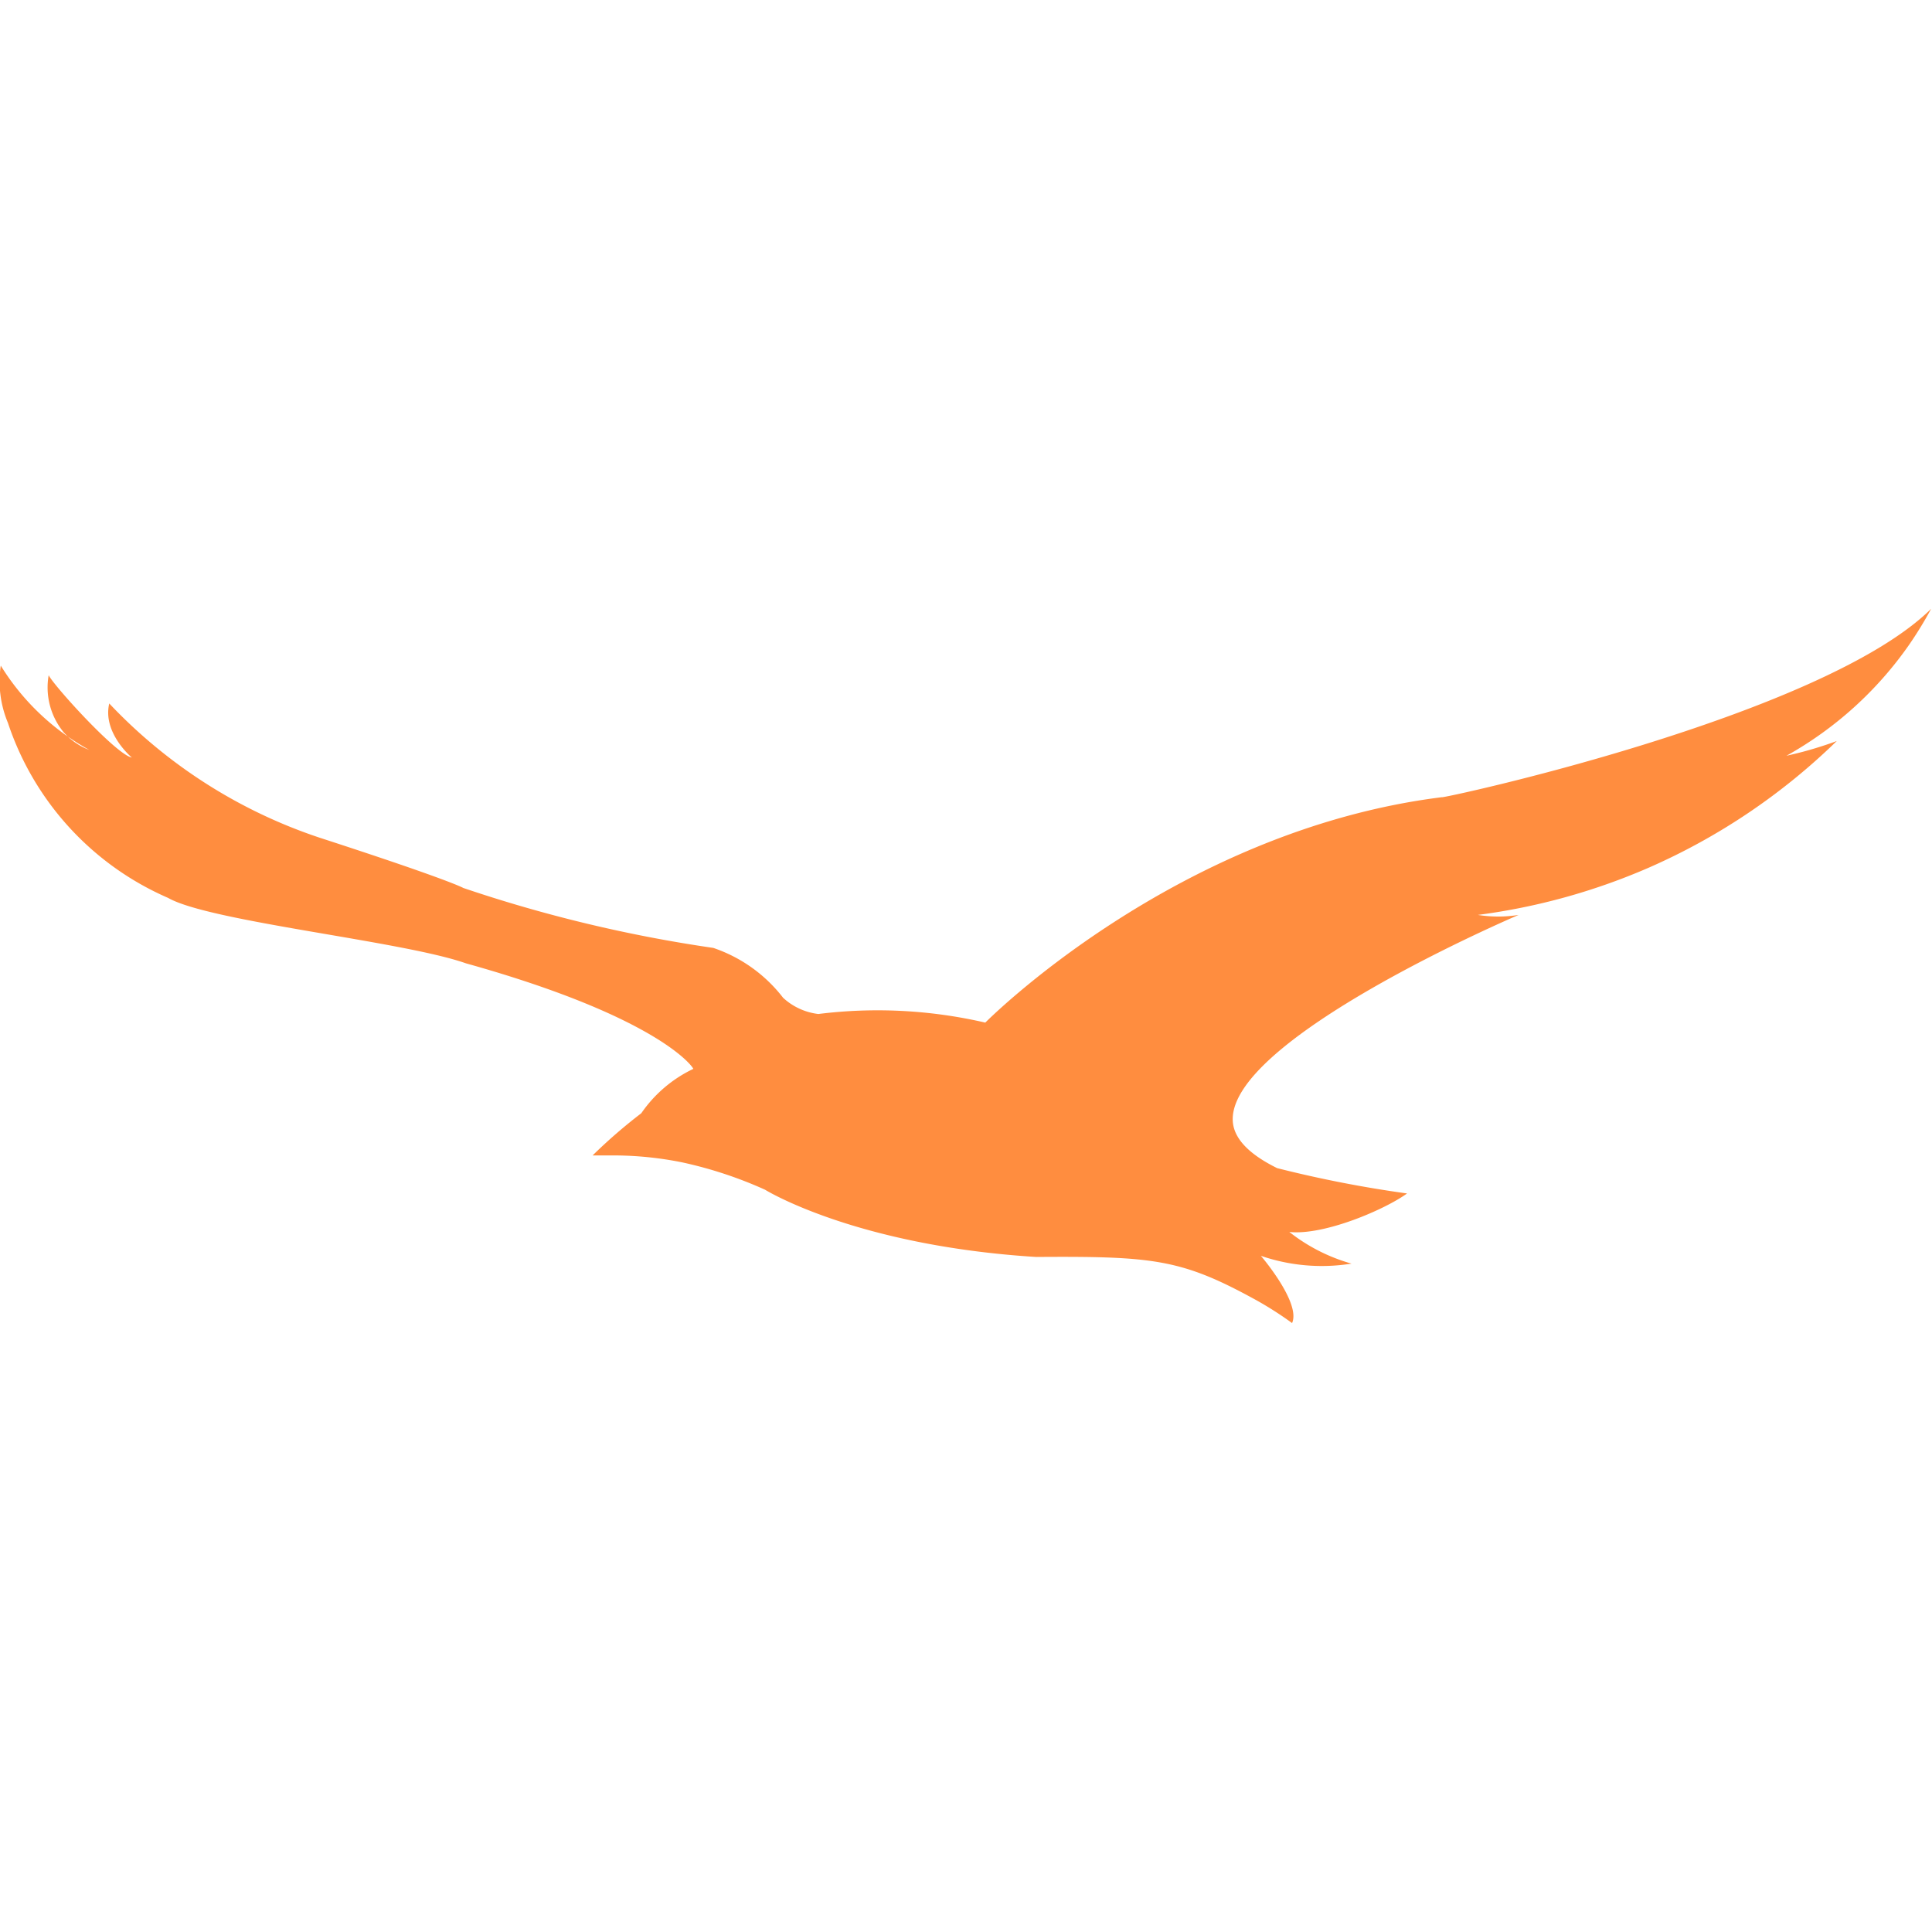
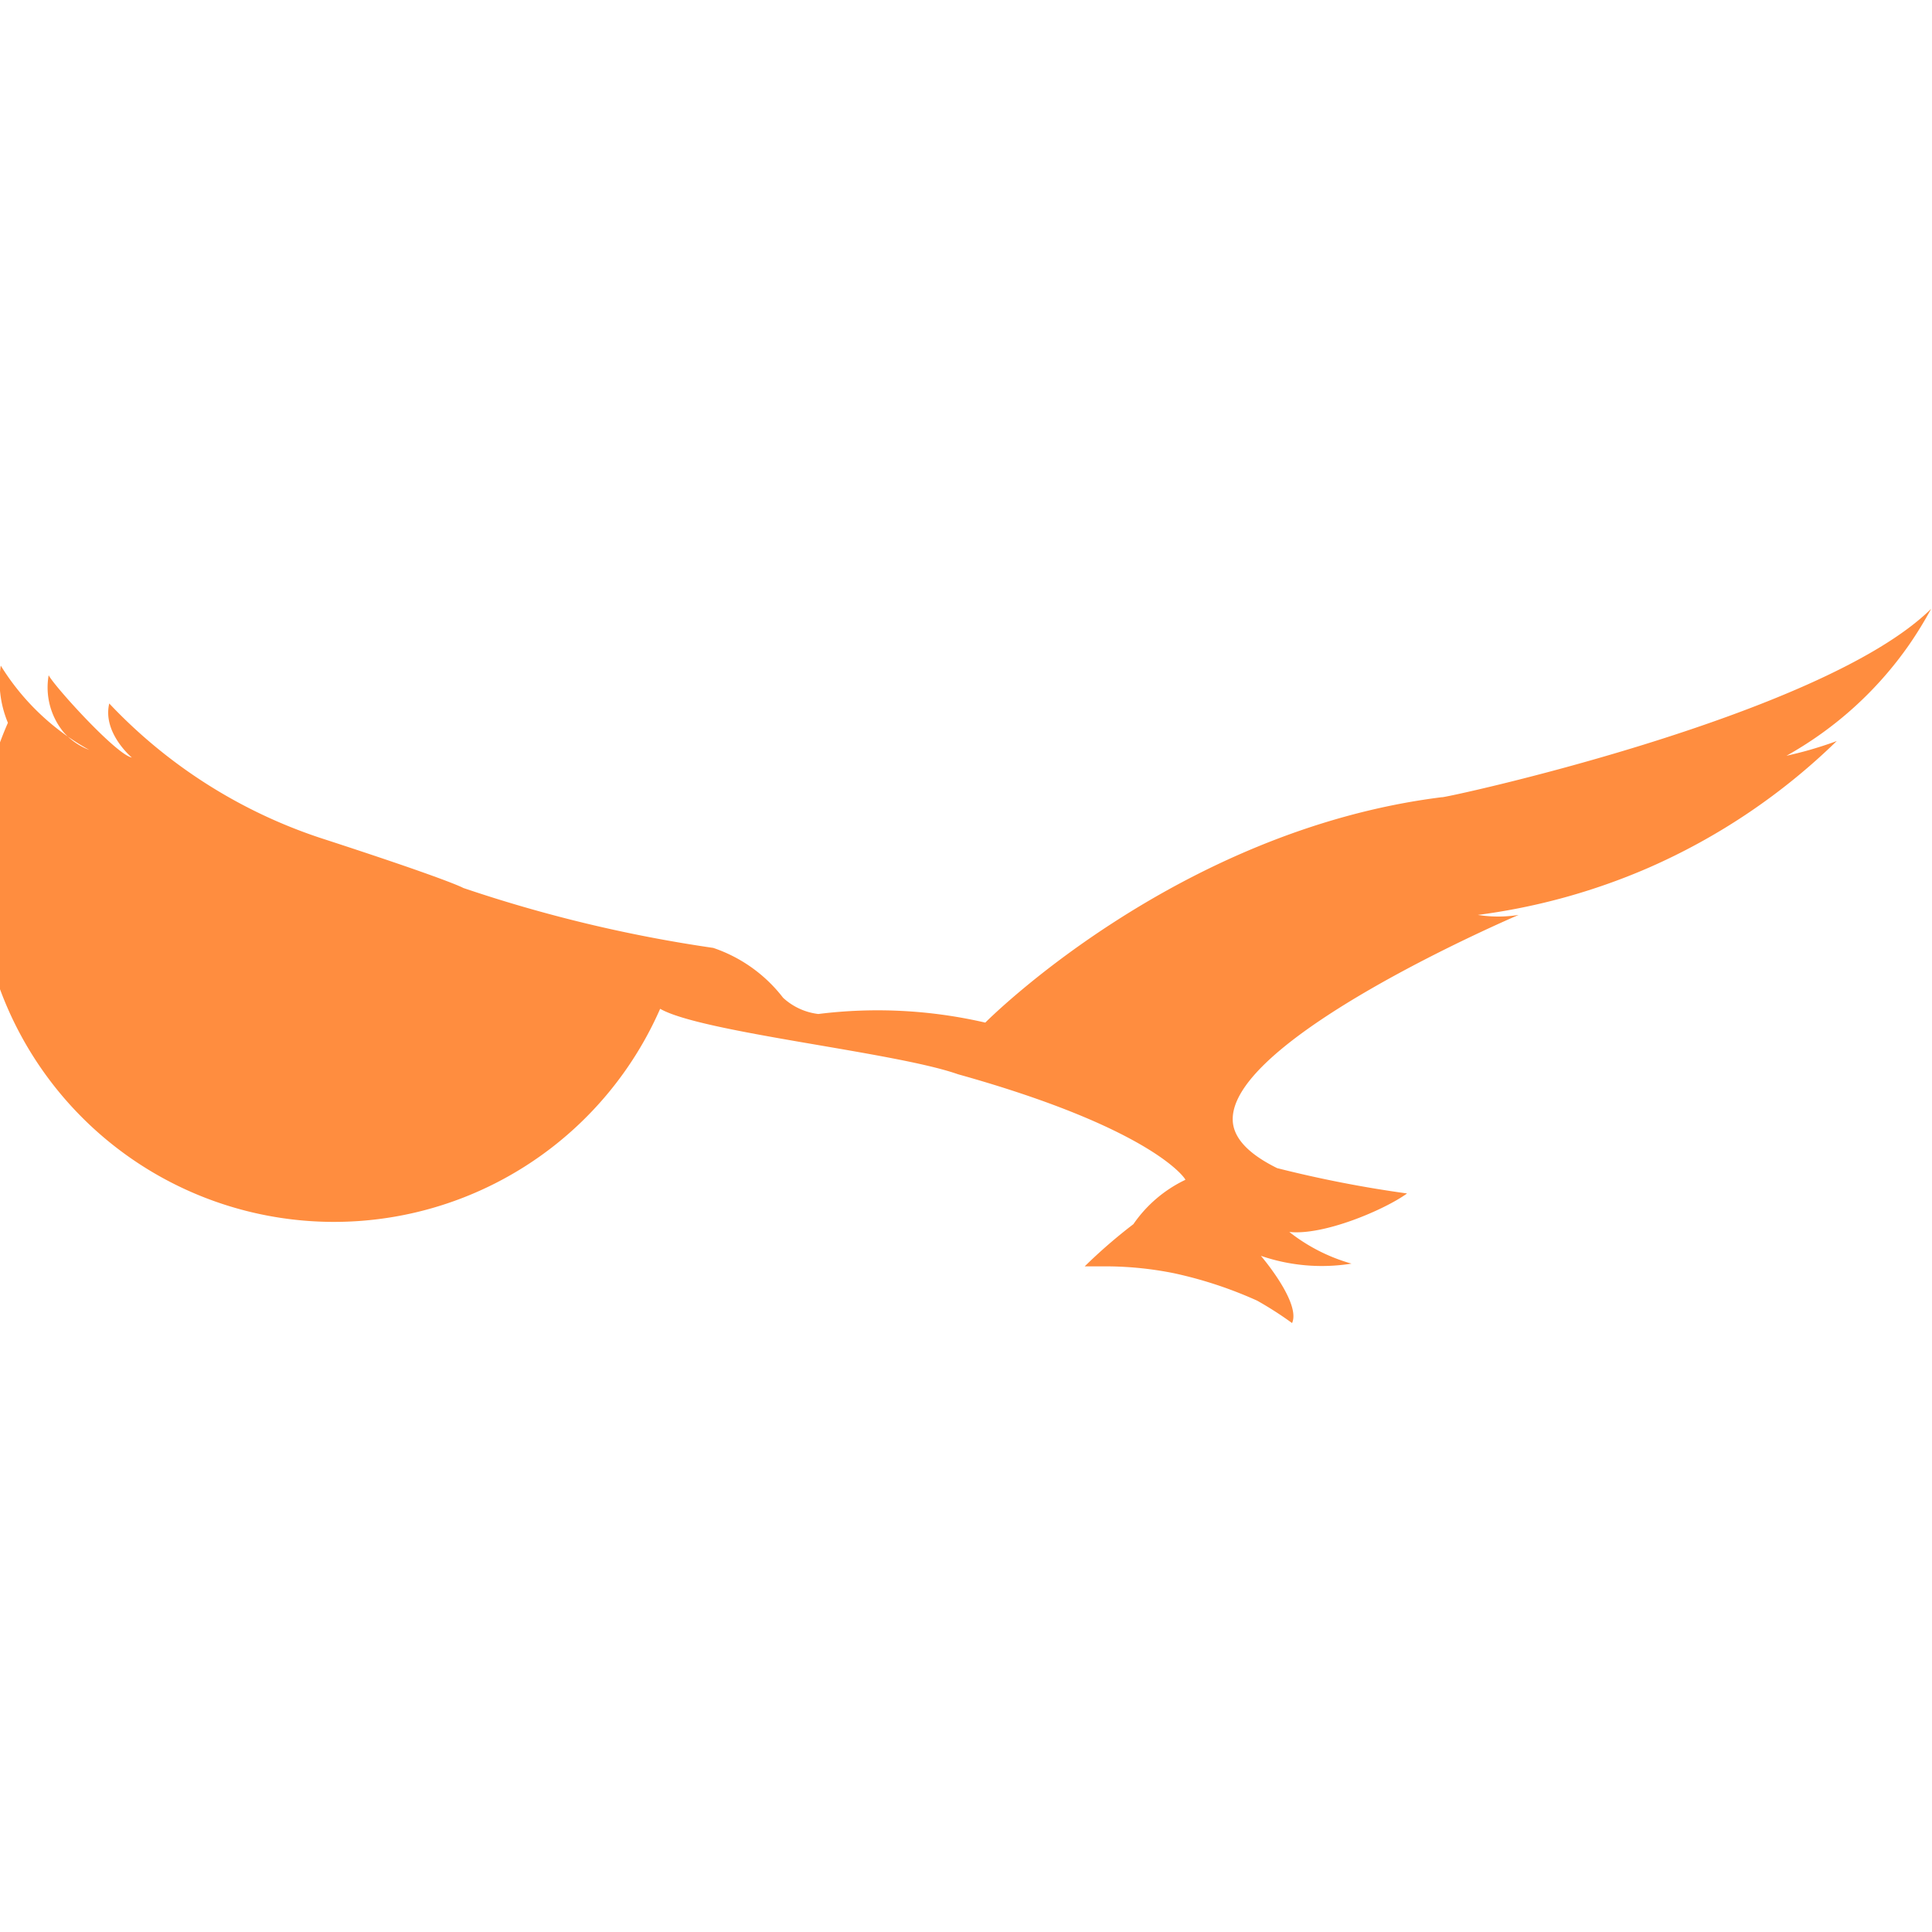
<svg xmlns="http://www.w3.org/2000/svg" xmlns:ns1="http://sodipodi.sourceforge.net/DTD/sodipodi-0.dtd" xmlns:ns2="http://www.inkscape.org/namespaces/inkscape" id="Layer_1" data-name="Layer 1" viewBox="0 0 32 32" version="1.1" ns1:docname="itaku.svg" width="32" height="32" ns2:version="1.3.2 (091e20ef0f, 2023-11-25)">
  <ns1:namedview id="namedview6" pagecolor="#ffffff" bordercolor="#000000" borderopacity="0.25" ns2:showpageshadow="2" ns2:pageopacity="0.0" ns2:pagecheckerboard="0" ns2:deskcolor="#d1d1d1" ns2:zoom="12.456367" ns2:cx="11.439933" ns2:cy="15.815206" ns2:window-width="1920" ns2:window-height="1052" ns2:window-x="0" ns2:window-y="0" ns2:window-maximized="1" ns2:current-layer="Layer_1" />
  <defs id="defs1">
    <style id="style1">.cls-1{fill-rule:evenodd;}</style>
  </defs>
  <title id="title1">itaku-logo</title>
  <g id="g6" transform="matrix(0.269,0,0,0.269,-21.042,10.07)">
-     <path class="cls-1" d="m 157.78,44.03 a 22,22 0 0 0 -2.15,-1.38 c -4.64,-2.56 -6.33,-2.74 -13.61,-2.69 -11.16,-0.7 -16.69,-4.14 -16.69,-4.14 a 25.52,25.52 0 0 0 -5.13,-1.69 21.49,21.49 0 0 0 -3.93,-0.42 h -1.56 a 32.35,32.35 0 0 1 3,-2.6 8.12,8.12 0 0 1 3.2,-2.73 c 0.06,0 -1.9,-3.12 -14,-6.5 -3.88,-1.37 -15.77,-2.56 -18.34,-4.03 A 17.9,17.9 0 0 1 78.71,7.07 6.61,6.61 0 0 1 78.27,3.55 14.83,14.83 0 0 0 83.72,8.74 4,4 0 0 1 82.14,7.65 4.34,4.34 0 0 1 81.22,4.14 c 0.28,0.6 4.14,4.88 5.12,5.07 0,0 -1.82,-1.52 -1.39,-3.33 a 31.48,31.48 0 0 0 12.94,8.26 c 8.07,2.62 8.86,3.1 8.86,3.1 a 86.66,86.66 0 0 0 15.39,3.69 9.11,9.11 0 0 1 4.3,3.07 3.87,3.87 0 0 0 2.17,1 29.44,29.44 0 0 1 10.28,0.53 c 0,0 11.7,-11.83 28.12,-13.88 -0.3,0.16 23.35,-4.91 30.12,-11.6 a 23.74,23.74 0 0 1 -1.36,2.22 22.67,22.67 0 0 1 -7.55,6.83 c 0.44,-0.1 0.9,-0.21 1.39,-0.35 0.49,-0.14 1.19,-0.36 1.71,-0.56 a 39,39 0 0 1 -11.6,7.81 39,39 0 0 1 -10.5,2.9 8,8 0 0 0 2.51,0 c 0,0 -18.19,7.75 -17.59,12.82 0.16,1.3 1.59,2.21 2.72,2.77 a 73.4,73.4 0 0 0 8,1.56 c -1.38,1 -5.12,2.6 -7.25,2.37 a 11,11 0 0 0 3.83,1.95 11.52,11.52 0 0 1 -5.58,-0.48 c 0,0 2.48,2.89 1.92,4.14 z" id="path6" style="display:inline;fill:#ff8d3f;fill-opacity:1" />
+     <path class="cls-1" d="m 157.78,44.03 a 22,22 0 0 0 -2.15,-1.38 a 25.52,25.52 0 0 0 -5.13,-1.69 21.49,21.49 0 0 0 -3.93,-0.42 h -1.56 a 32.35,32.35 0 0 1 3,-2.6 8.12,8.12 0 0 1 3.2,-2.73 c 0.06,0 -1.9,-3.12 -14,-6.5 -3.88,-1.37 -15.77,-2.56 -18.34,-4.03 A 17.9,17.9 0 0 1 78.71,7.07 6.61,6.61 0 0 1 78.27,3.55 14.83,14.83 0 0 0 83.72,8.74 4,4 0 0 1 82.14,7.65 4.34,4.34 0 0 1 81.22,4.14 c 0.28,0.6 4.14,4.88 5.12,5.07 0,0 -1.82,-1.52 -1.39,-3.33 a 31.48,31.48 0 0 0 12.94,8.26 c 8.07,2.62 8.86,3.1 8.86,3.1 a 86.66,86.66 0 0 0 15.39,3.69 9.11,9.11 0 0 1 4.3,3.07 3.87,3.87 0 0 0 2.17,1 29.44,29.44 0 0 1 10.28,0.53 c 0,0 11.7,-11.83 28.12,-13.88 -0.3,0.16 23.35,-4.91 30.12,-11.6 a 23.74,23.74 0 0 1 -1.36,2.22 22.67,22.67 0 0 1 -7.55,6.83 c 0.44,-0.1 0.9,-0.21 1.39,-0.35 0.49,-0.14 1.19,-0.36 1.71,-0.56 a 39,39 0 0 1 -11.6,7.81 39,39 0 0 1 -10.5,2.9 8,8 0 0 0 2.51,0 c 0,0 -18.19,7.75 -17.59,12.82 0.16,1.3 1.59,2.21 2.72,2.77 a 73.4,73.4 0 0 0 8,1.56 c -1.38,1 -5.12,2.6 -7.25,2.37 a 11,11 0 0 0 3.83,1.95 11.52,11.52 0 0 1 -5.58,-0.48 c 0,0 2.48,2.89 1.92,4.14 z" id="path6" style="display:inline;fill:#ff8d3f;fill-opacity:1" />
  </g>
</svg>